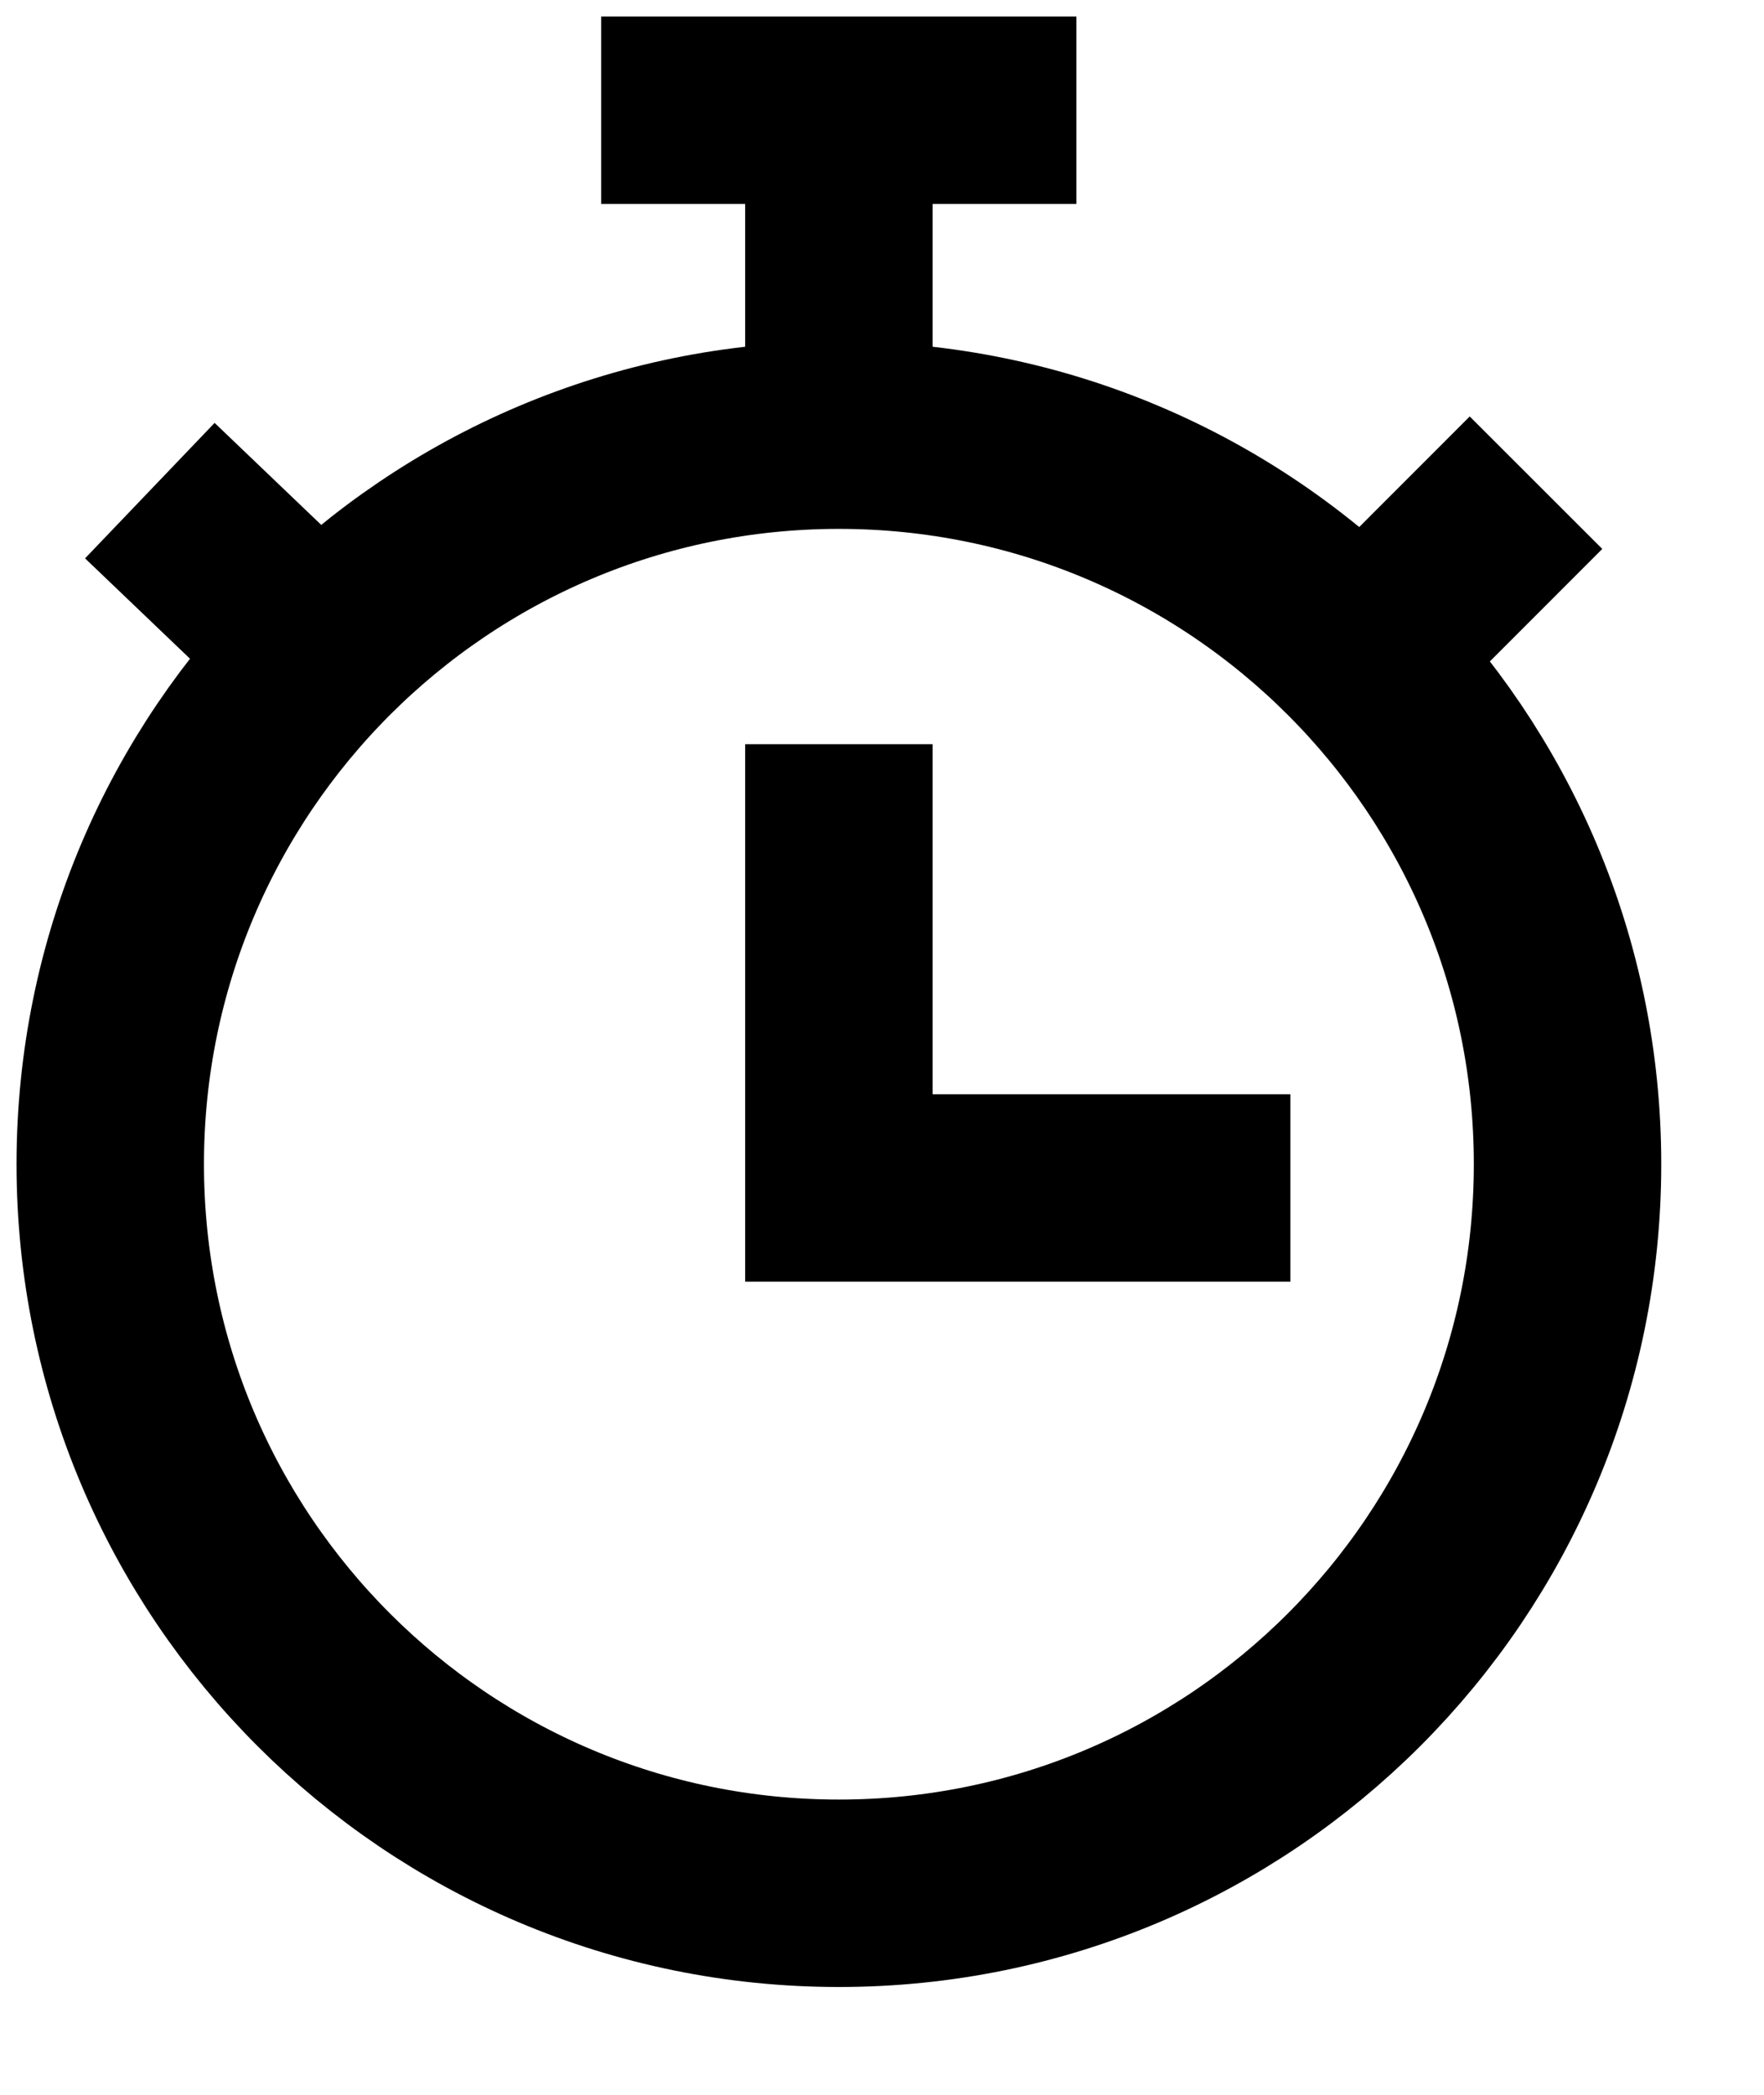
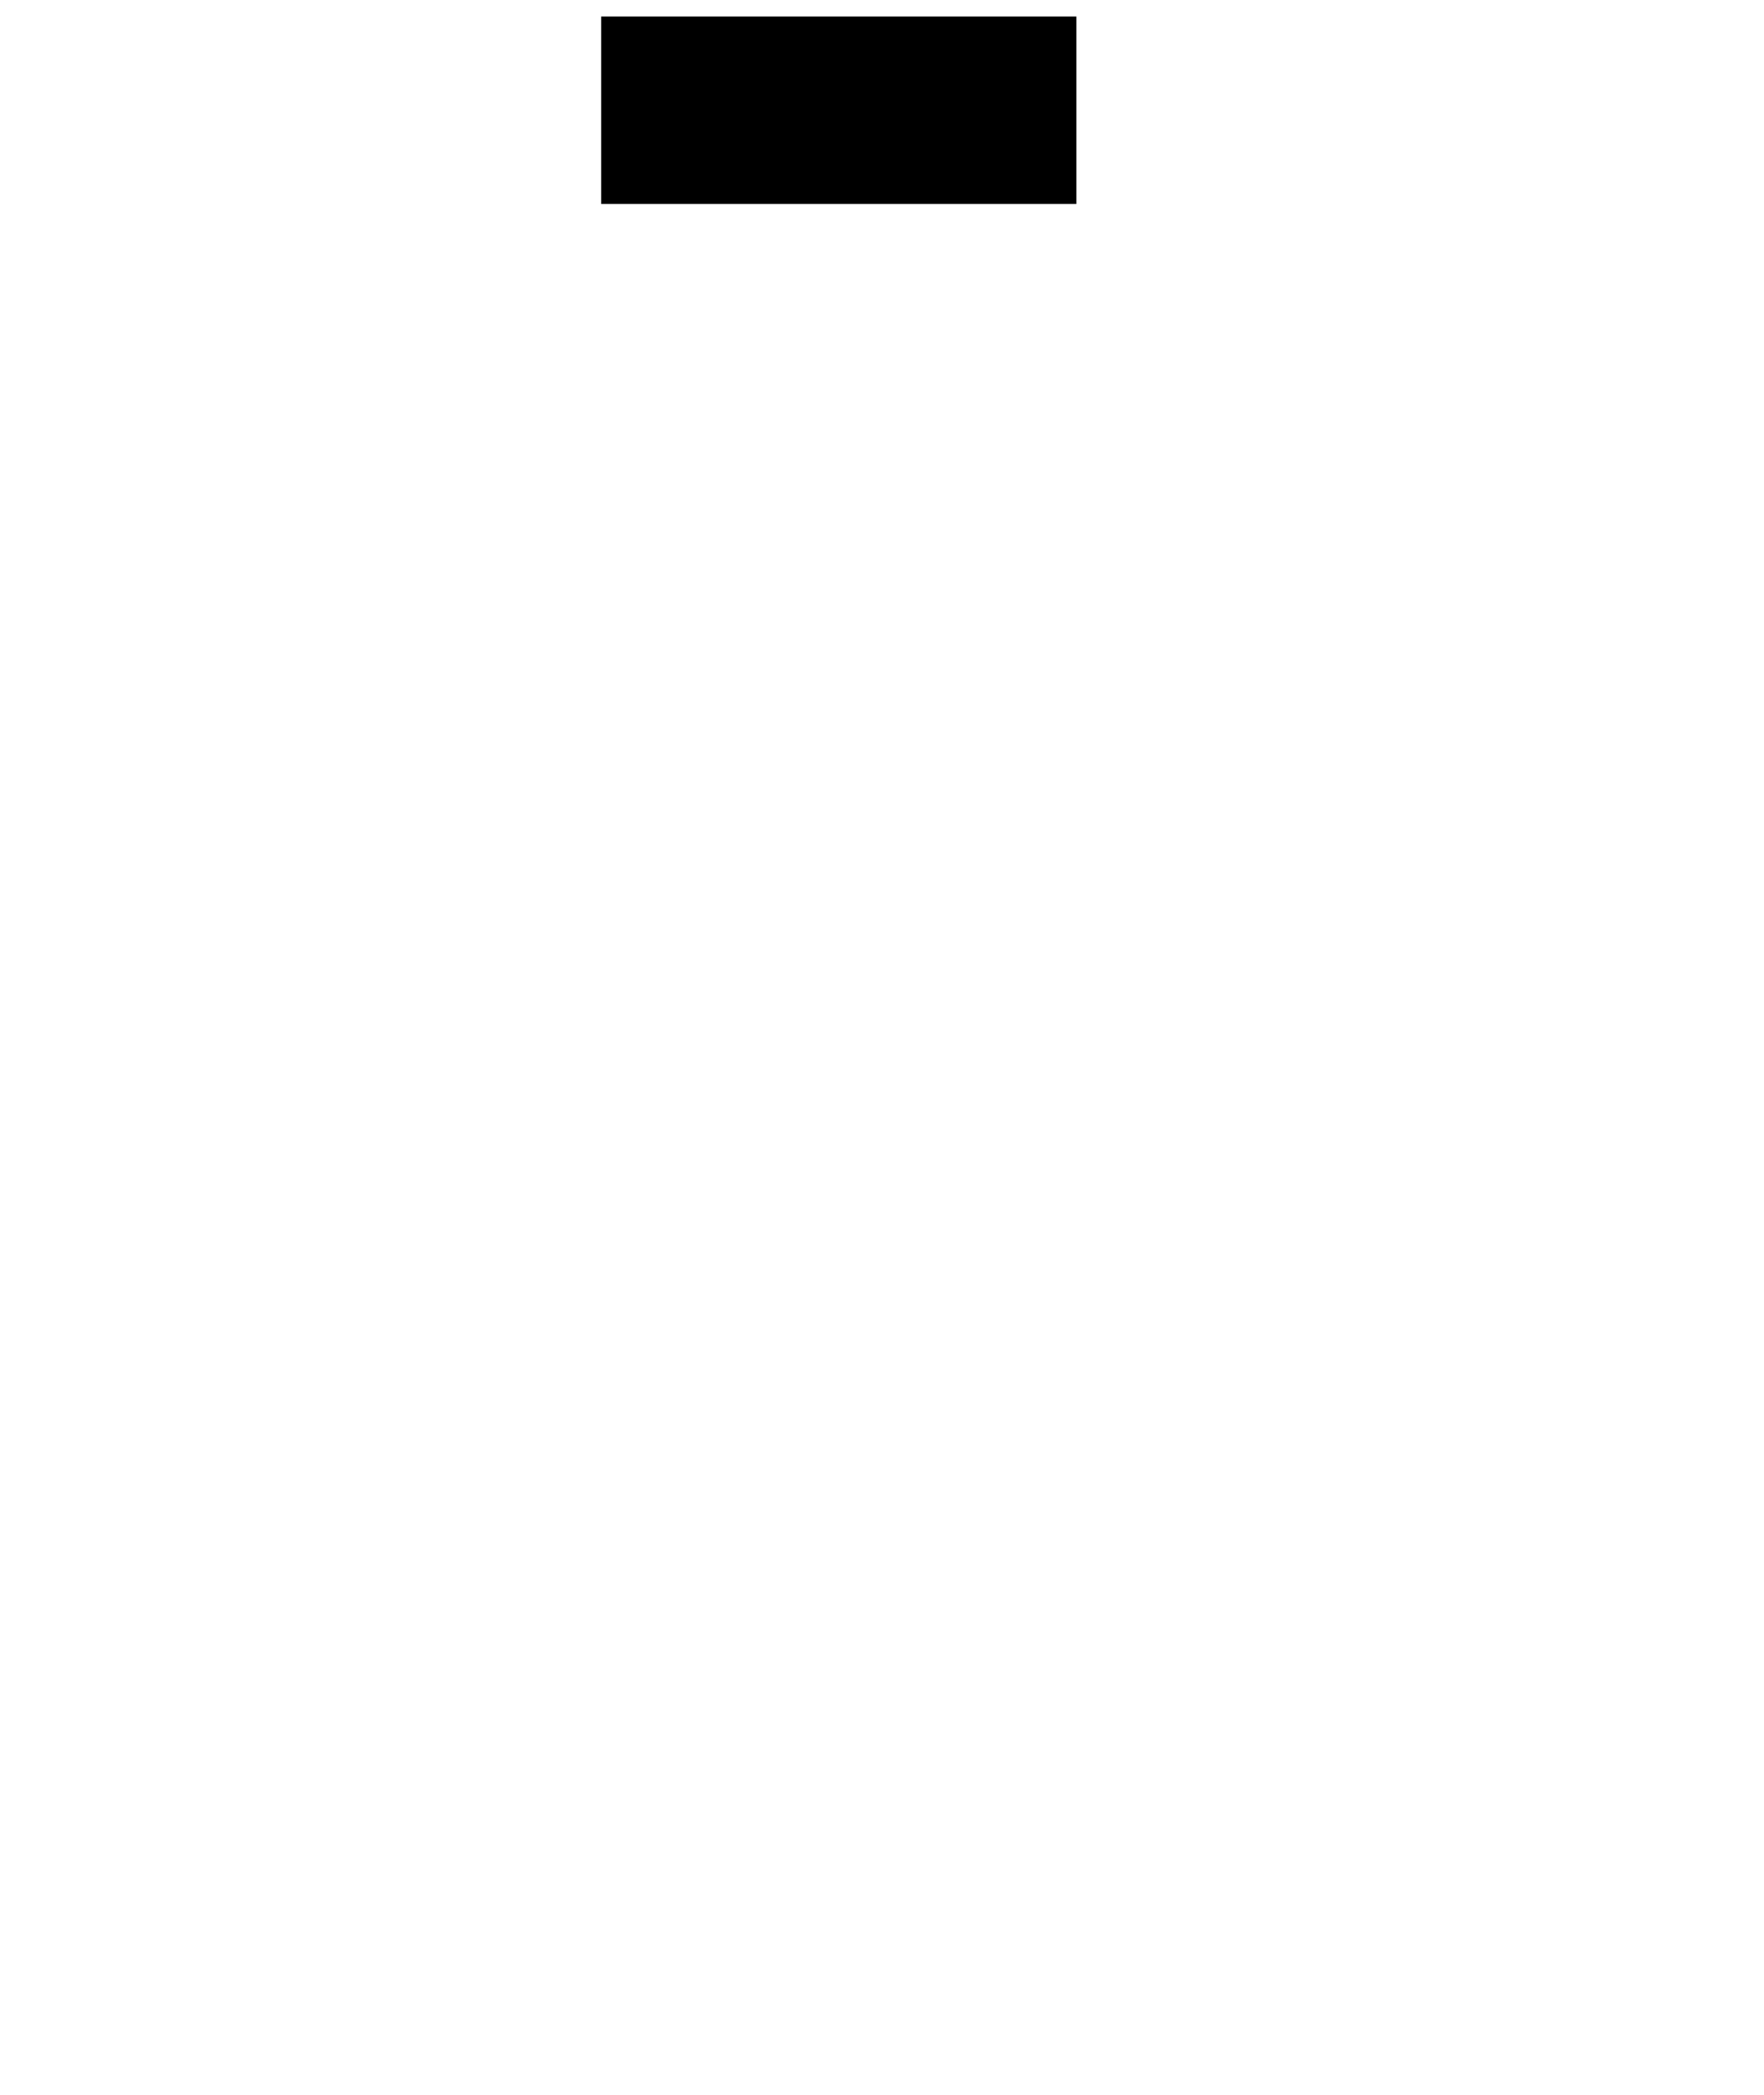
<svg xmlns="http://www.w3.org/2000/svg" width="16" height="19" viewBox="0 0 16 19" fill="none">
-   <path d="M1.359 4.45L3.012 6.031" stroke="black" stroke-width="1.7" stroke-miterlimit="10" />
-   <path d="M13.932 4.378L12.352 5.959" stroke="black" stroke-width="1.7" stroke-miterlimit="10" />
  <path d="M5.453 1H9.763" stroke="black" stroke-width="1.7" stroke-miterlimit="10" />
-   <path d="M7.609 6.75V10.775H11.704" stroke="black" stroke-width="1.7" stroke-miterlimit="10" />
-   <path d="M7.609 17.172C11.259 17.172 14.218 14.211 14.218 10.559C14.218 6.907 11.259 3.947 7.609 3.947C3.959 3.947 1 6.907 1 10.559C1 14.211 3.959 17.172 7.609 17.172Z" stroke="black" stroke-width="1.7" stroke-miterlimit="10" />
-   <path d="M7.609 1V3.947" stroke="black" stroke-width="1.7" stroke-miterlimit="10" />
</svg>